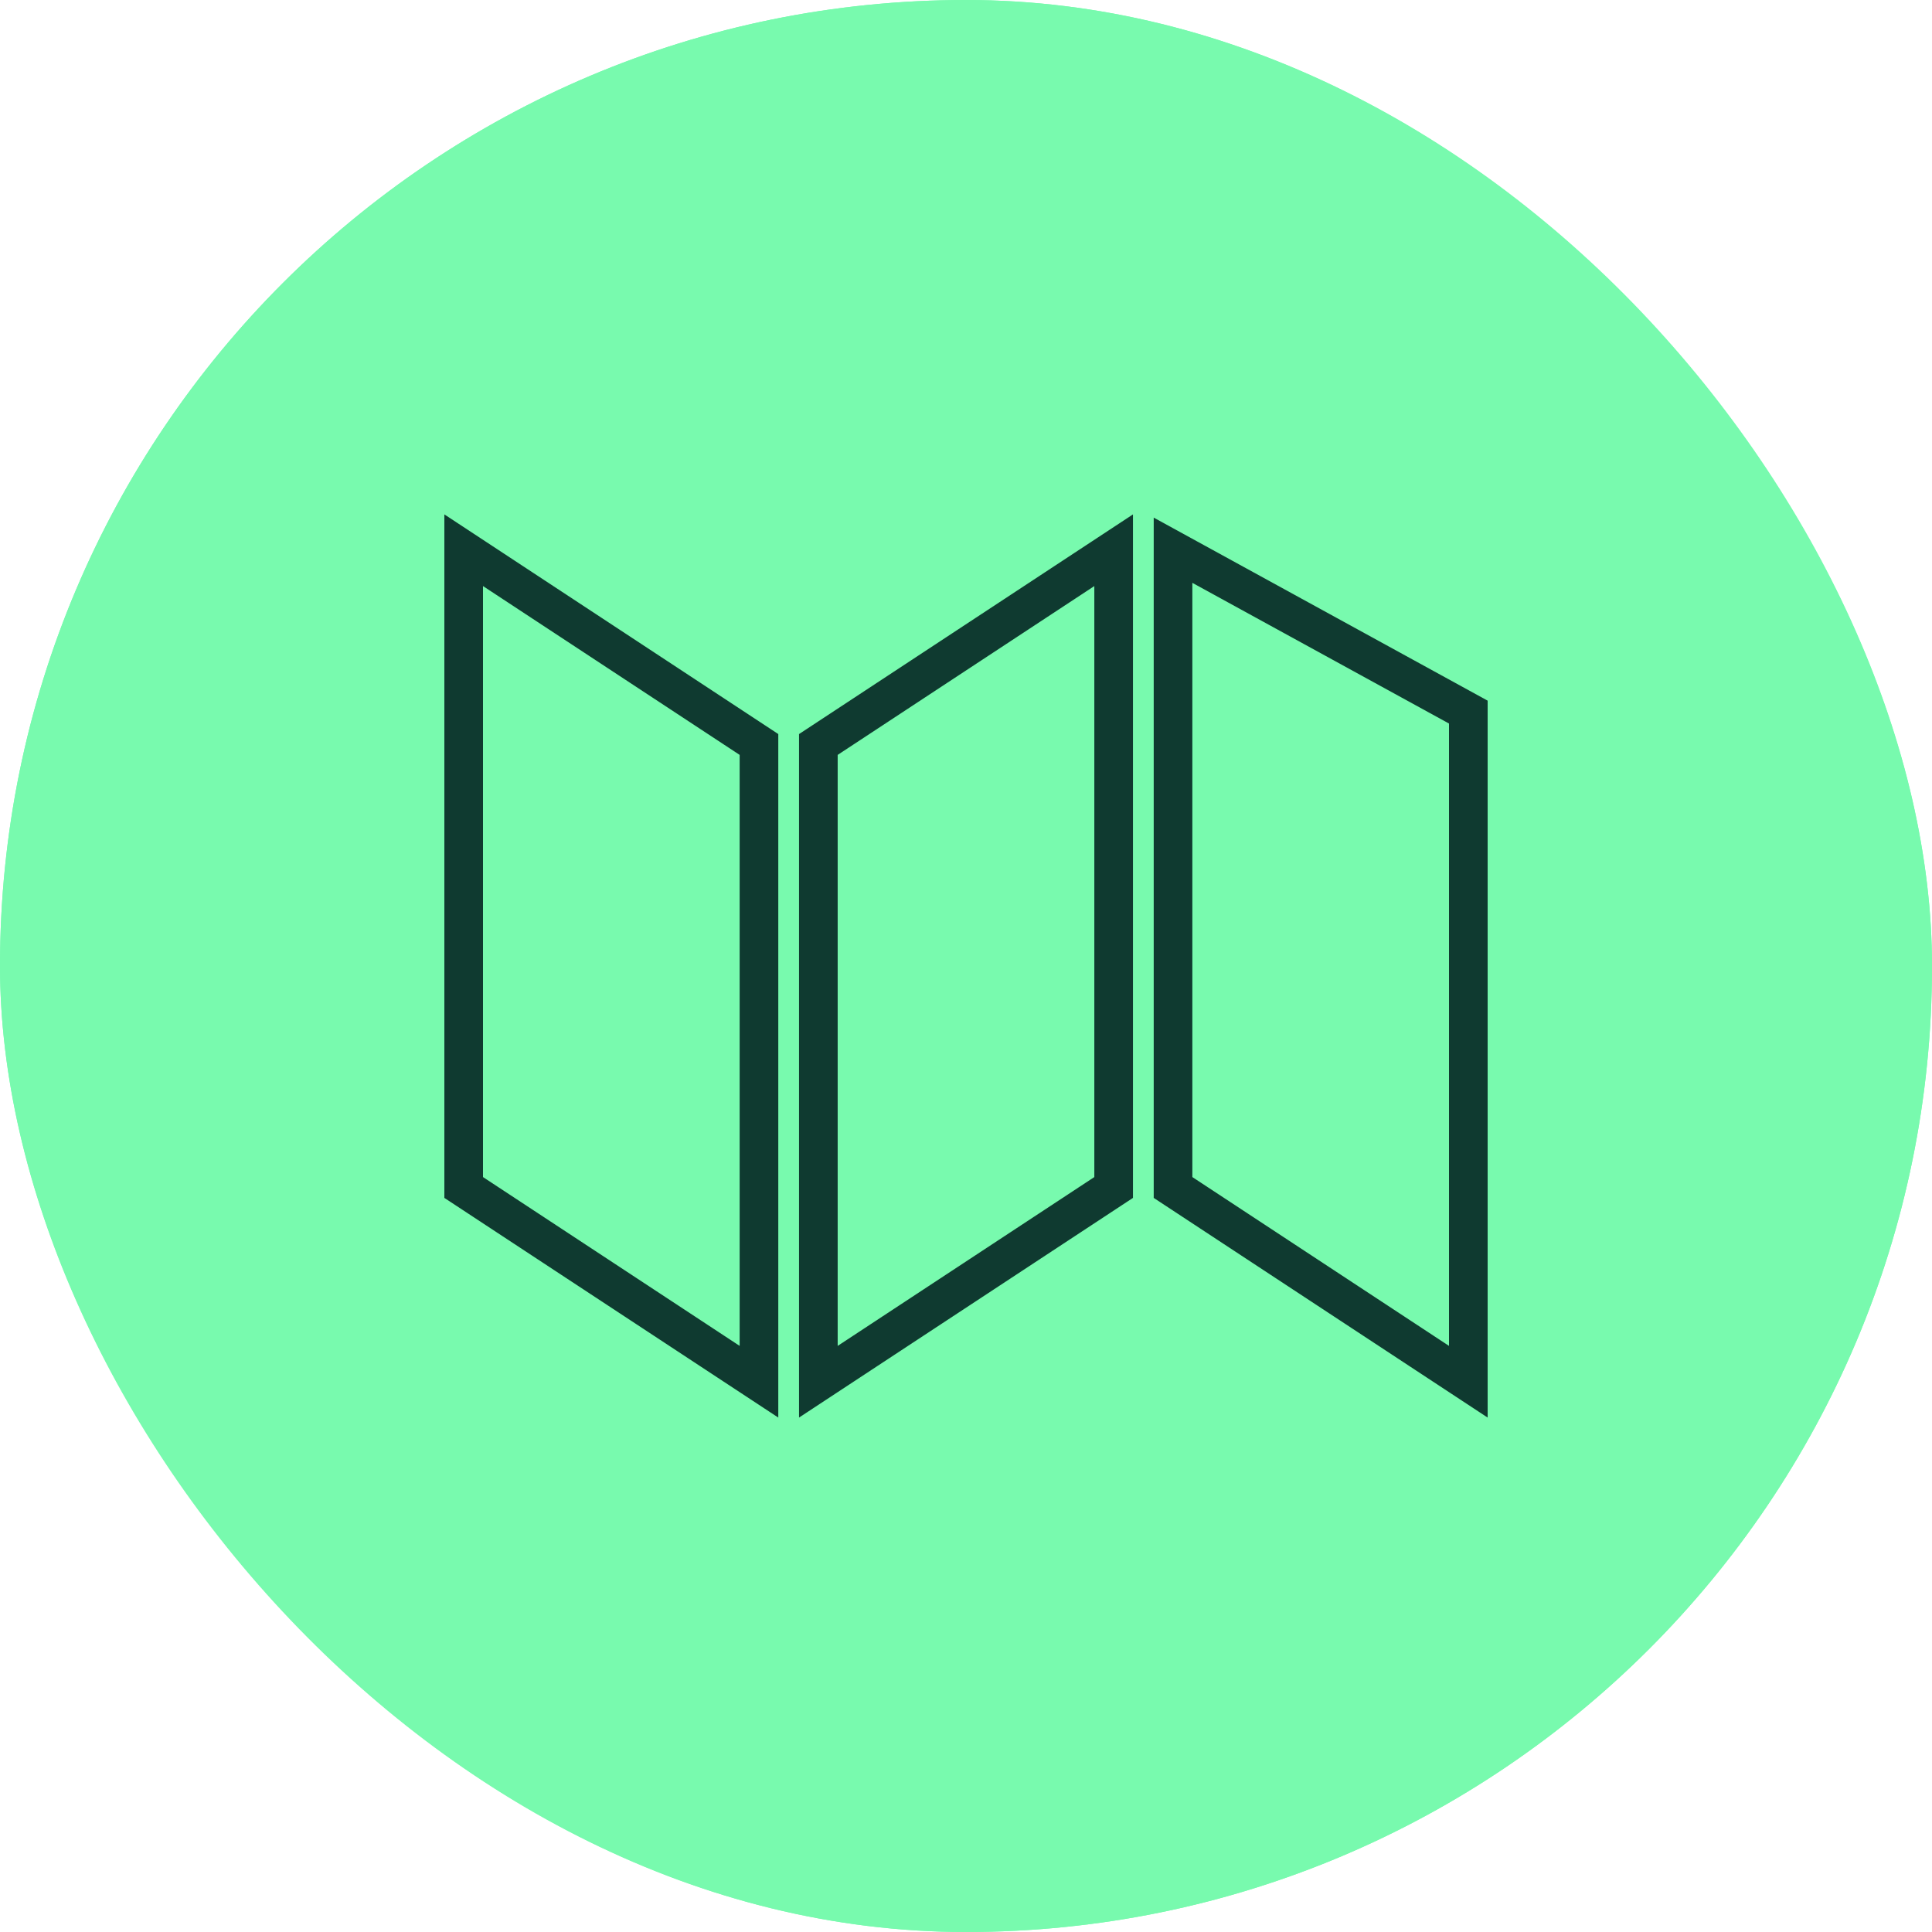
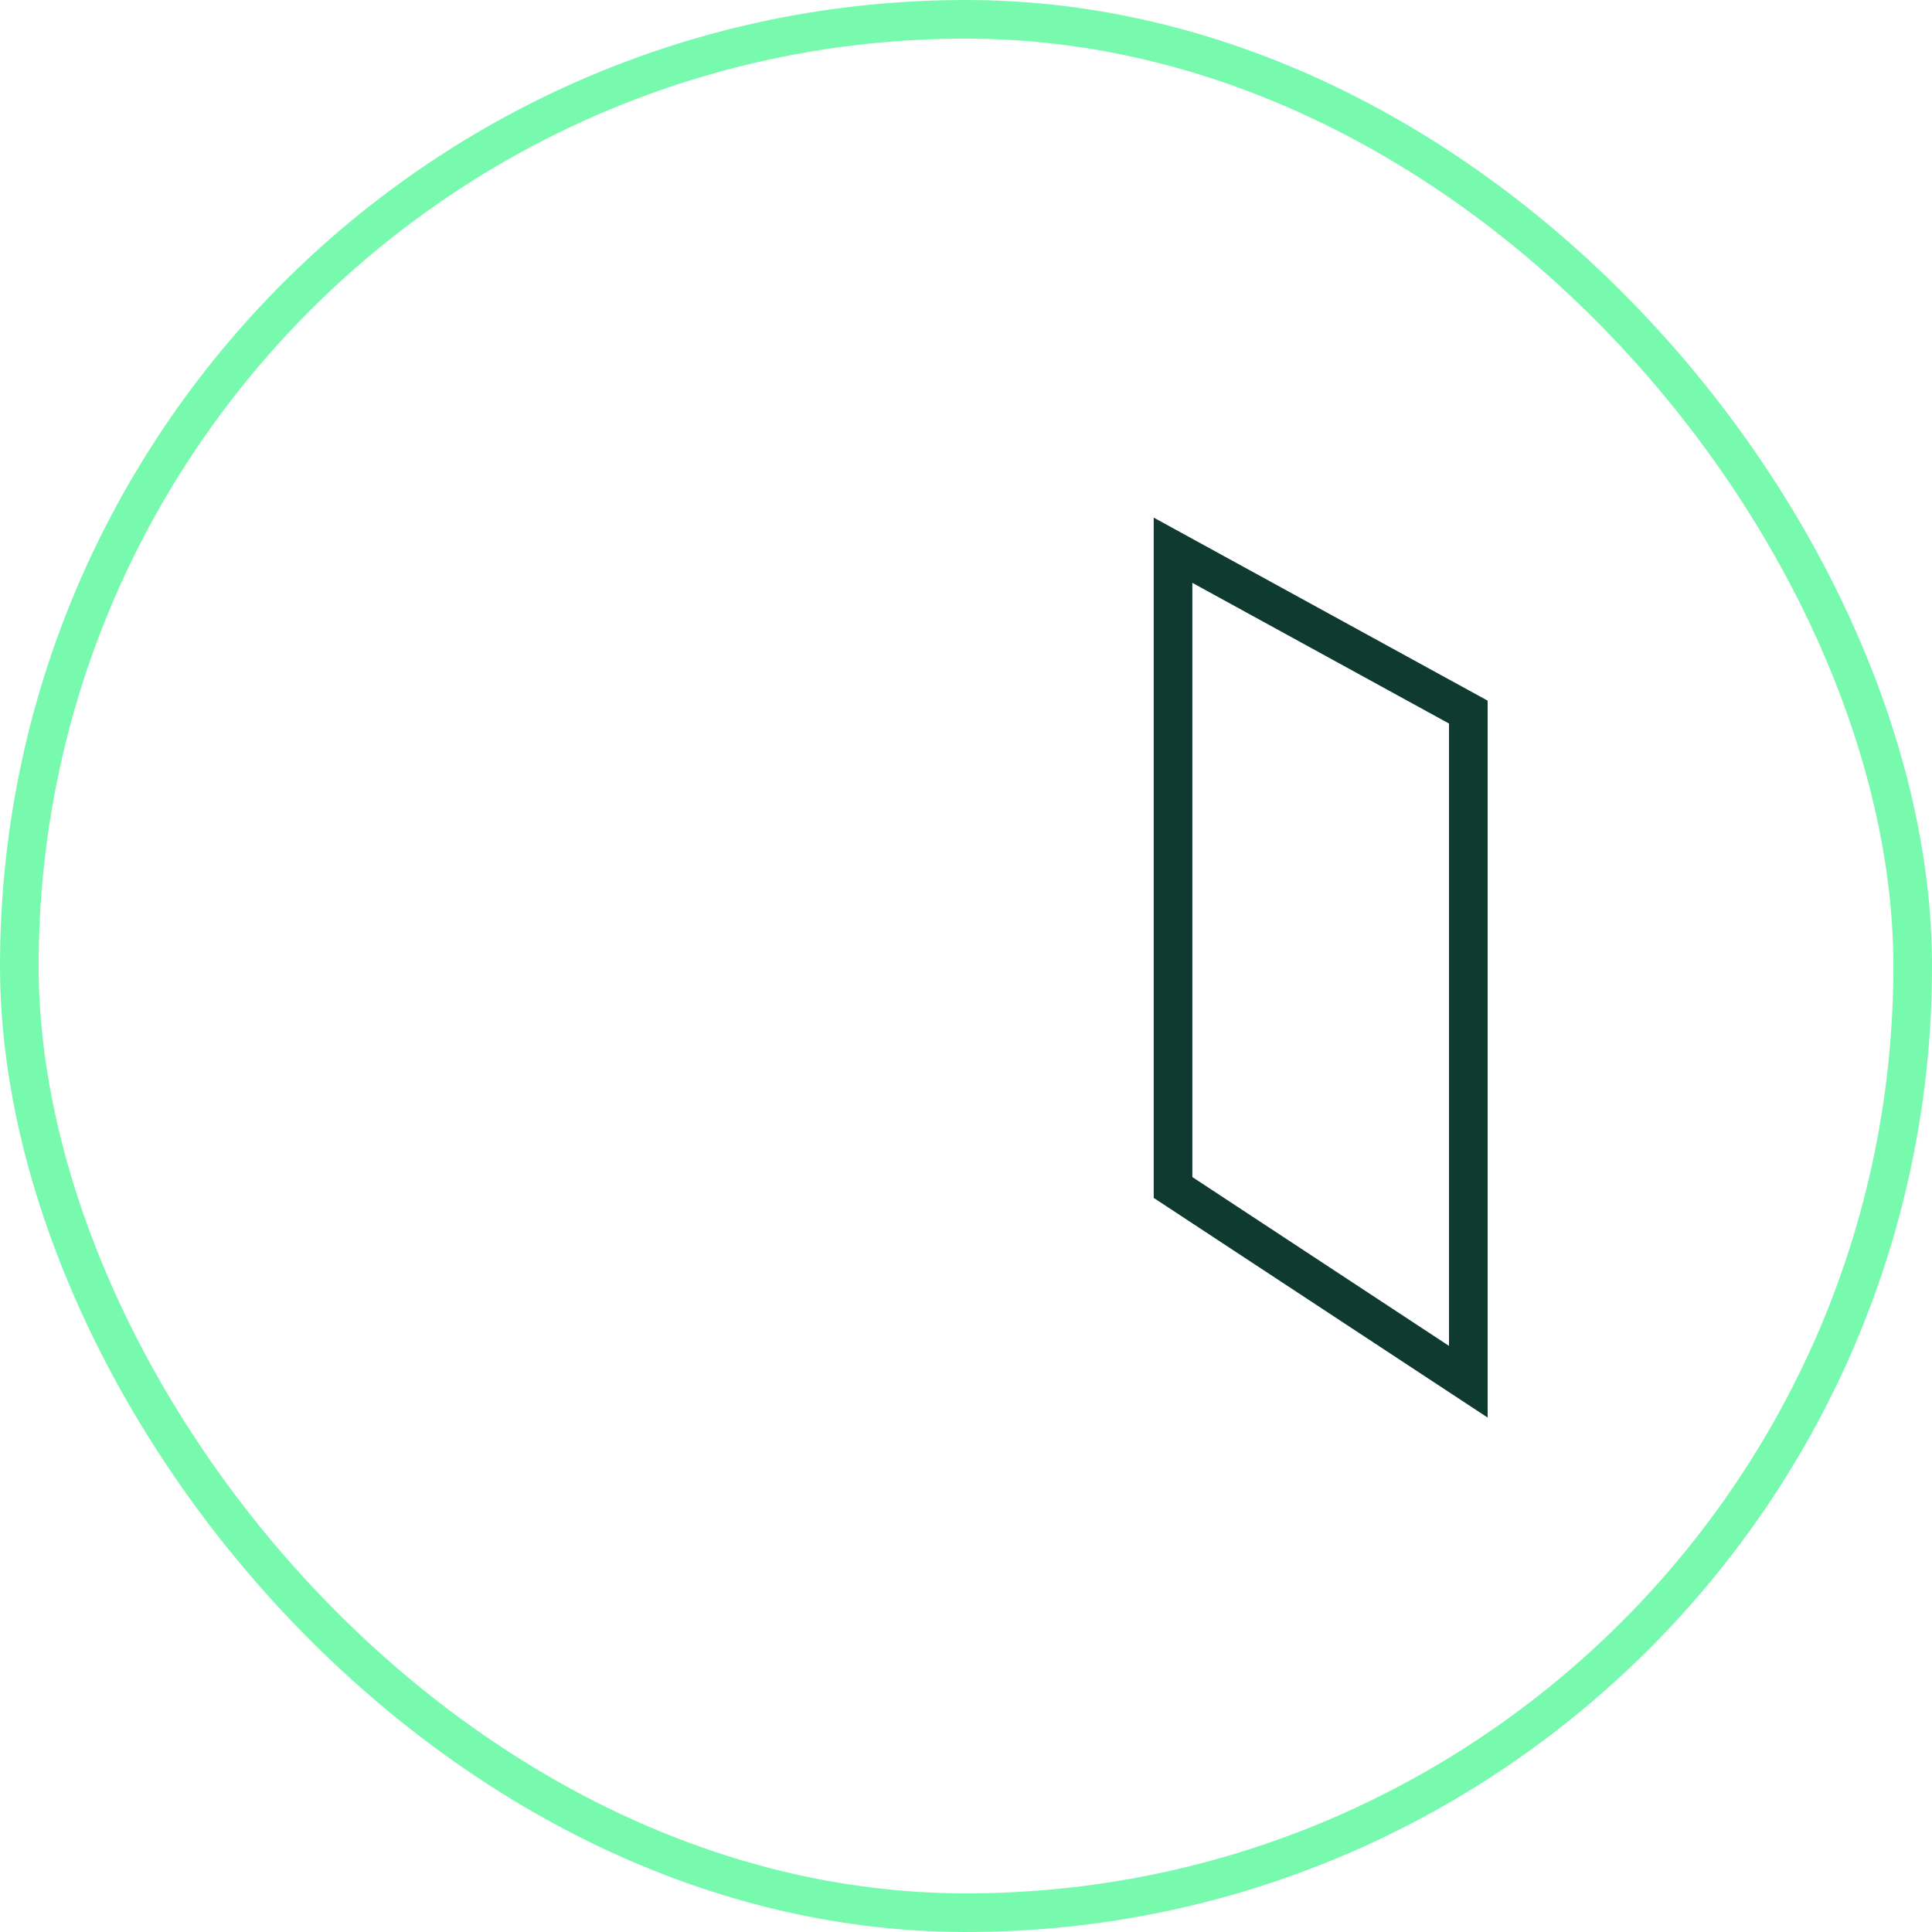
<svg xmlns="http://www.w3.org/2000/svg" width="50" height="50" viewBox="0 0 50 50">
  <g id="Group_165" data-name="Group 165" transform="translate(-32 -27)">
    <g id="Group_150" data-name="Group 150" transform="translate(1)">
      <g id="Rectangle_73" data-name="Rectangle 73" transform="translate(31 27)" fill="#78faae" stroke="#78faae" stroke-width="1">
-         <rect width="50" height="50" rx="25" stroke="none" />
        <rect x="0.5" y="0.5" width="49" height="49" rx="24.5" fill="none" />
      </g>
    </g>
    <g id="Group_145" data-name="Group 145" transform="translate(44 41.24)">
      <g id="Group_144" data-name="Group 144">
-         <path id="Path_185" data-name="Path 185" d="M11.642,28.463,4,23.436V6.944l7.642,5.027Z" transform="translate(-4 -6.944)" fill="none" stroke="#0f3a30" stroke-linecap="round" stroke-width="1" />
-         <path id="Path_186" data-name="Path 186" d="M115.088,23.436l-7.642,5.027V11.971l7.642-5.027Z" transform="translate(-98.267 -6.944)" fill="none" stroke="#0f3a30" stroke-linecap="round" stroke-width="1" />
        <path id="Path_187" data-name="Path 187" d="M218.534,28.463l-7.642-5.027V6.944l7.642,4.189Z" transform="translate(-192.534 -6.944)" fill="none" stroke="#0f3a30" stroke-linecap="round" stroke-width="1" />
      </g>
    </g>
  </g>
</svg>